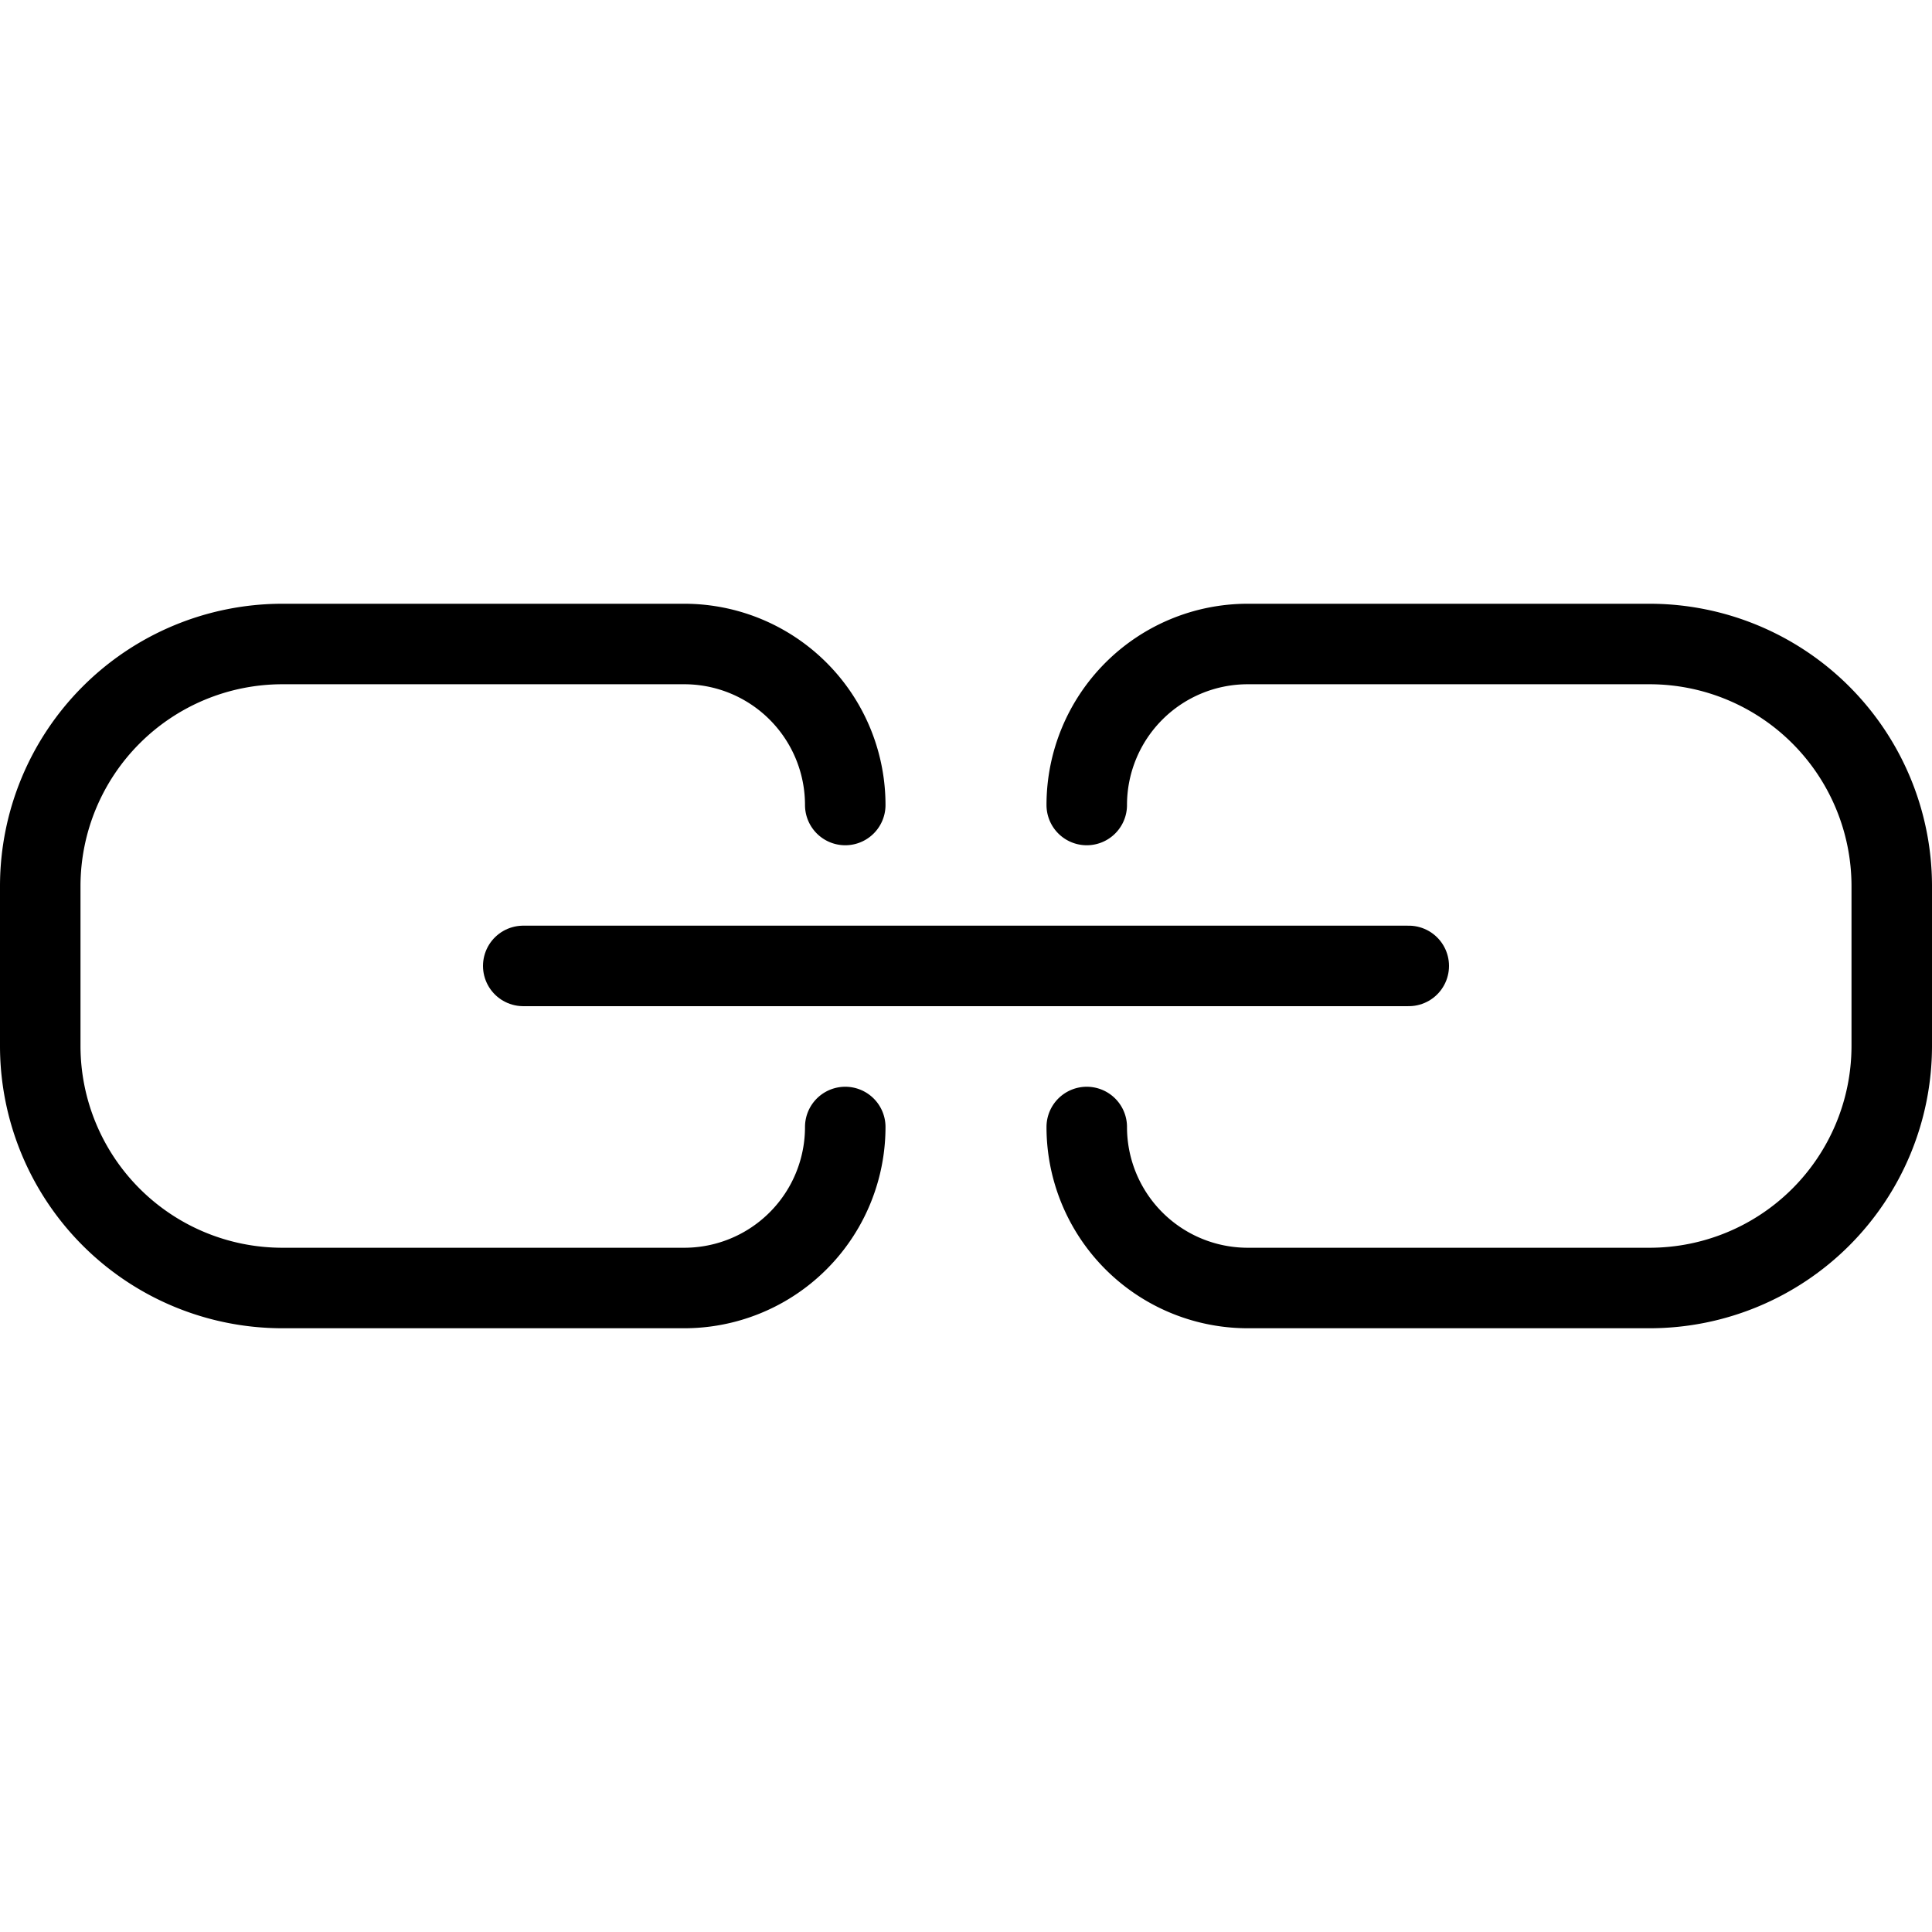
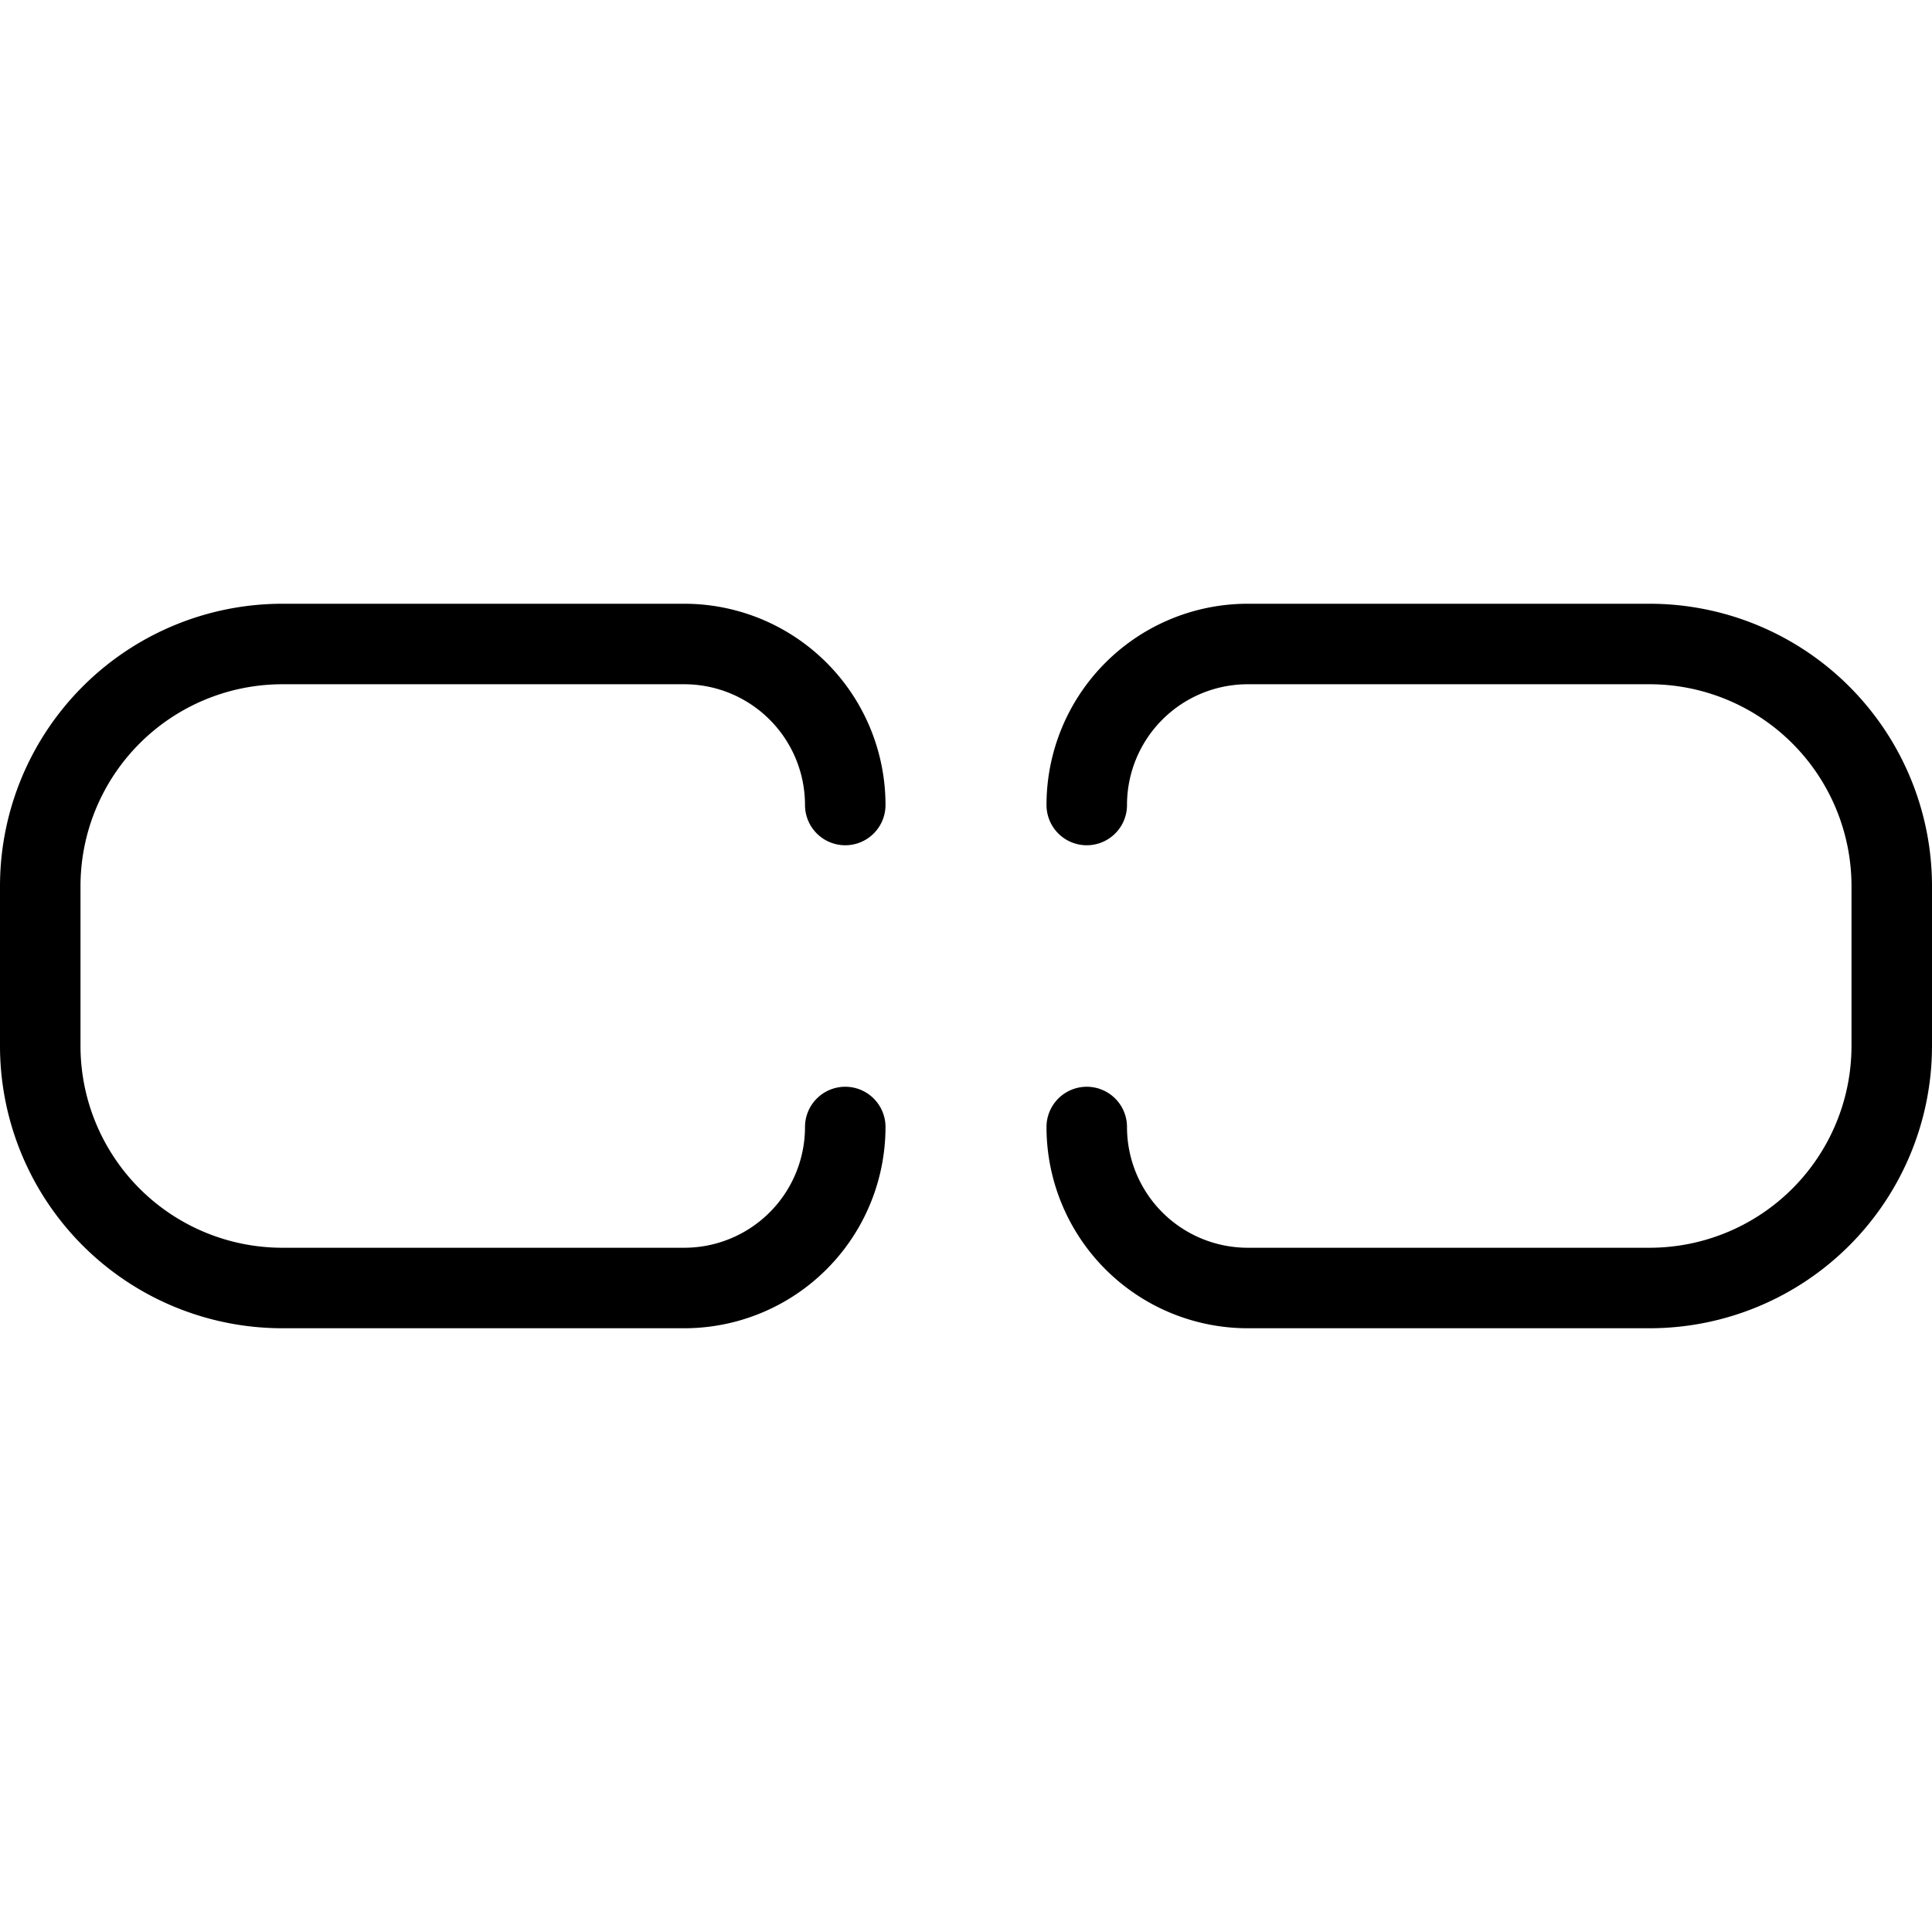
<svg xmlns="http://www.w3.org/2000/svg" viewBox="0 0 24 24">
  <g transform="matrix(1,0,0,1,0,0)">
    <path d="M13.5,14a2,2,0,0,0,2,2h5a3.008,3.008,0,0,0,3-3V11a3.009,3.009,0,0,0-3-3h-5a2,2,0,0,0-2,2" fill="none" stroke="#000000" stroke-linecap="round" stroke-linejoin="round" />
    <path d="M10.5,14a2,2,0,0,1-2,2h-5a3.008,3.008,0,0,1-3-3V11a3.009,3.009,0,0,1,3-3h5a2,2,0,0,1,2,2" fill="none" stroke="#000000" stroke-linecap="round" stroke-linejoin="round" />
-     <path d="M6.5 11.999L17.5 11.999" fill="none" stroke="#000000" stroke-linecap="round" stroke-linejoin="round" />
  </g>
</svg>